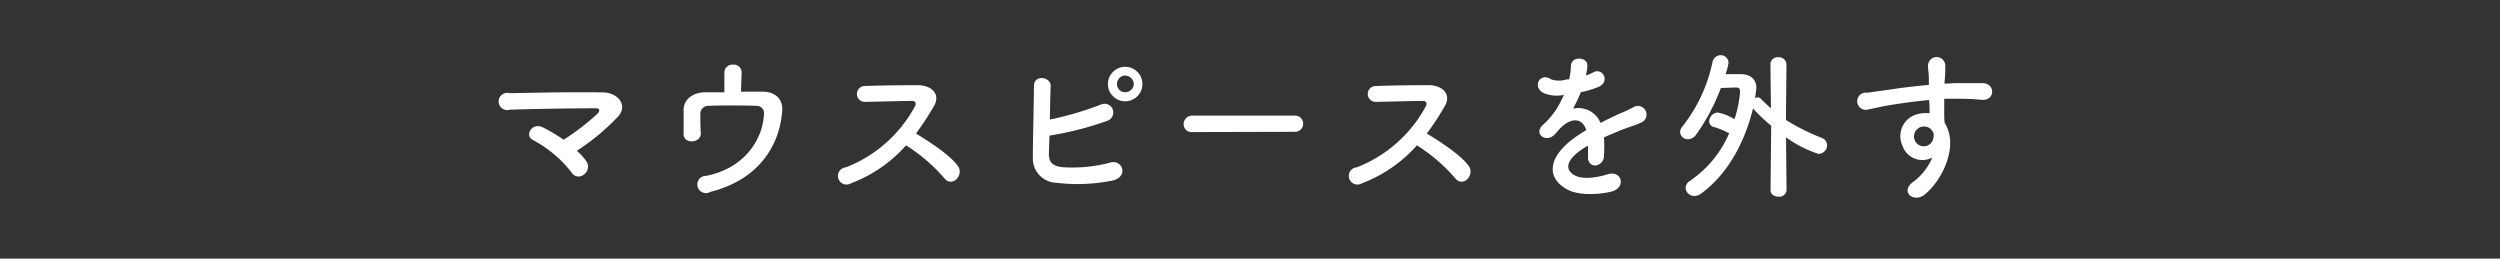
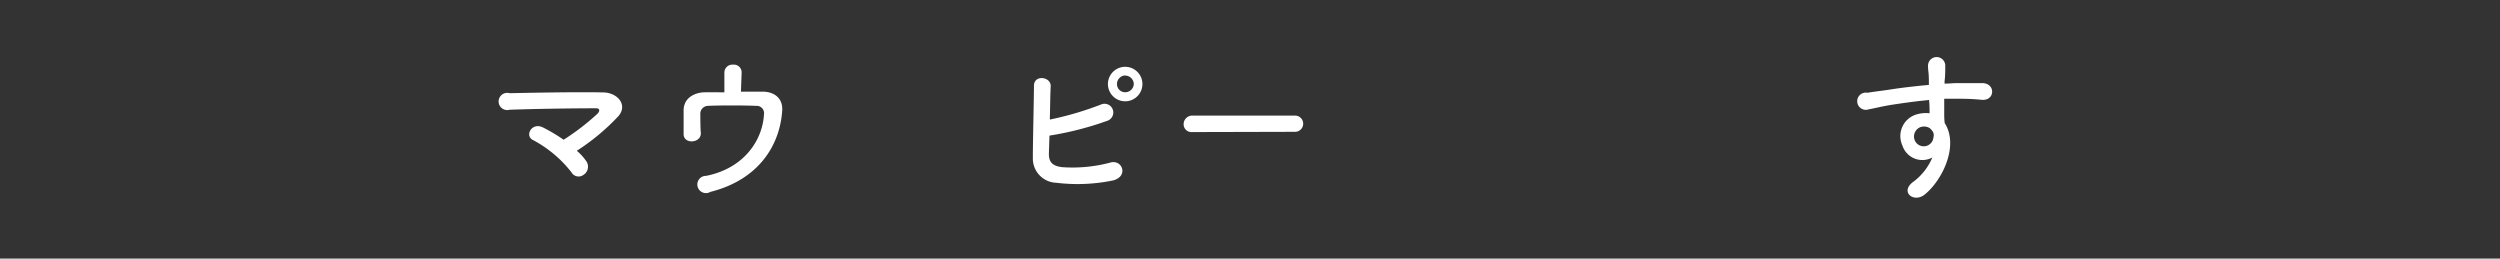
<svg xmlns="http://www.w3.org/2000/svg" viewBox="0 0 290 30">
  <rect x="0" y="0" width="290" height="30" fill="#333333" stroke="none" />
  <defs>
    <style>.cls-1{fill:none;}.cls-2{fill:#fff;}</style>
  </defs>
  <title>txt1</title>
  <g id="レイヤー_2" data-name="レイヤー 2">
    <g id="contents">
-       <rect class="cls-1" width="290" height="30" />
      <path class="cls-2" d="M68.05,18.76a1.12,1.12,0,0,1-.36,1.52A.94.94,0,0,1,66.3,20a14,14,0,0,0-4.48-3.76c-1-.49-.13-2.13,1.2-1.44a20.28,20.28,0,0,1,2.36,1.41,28,28,0,0,0,3.91-3c.25-.25.4-.65-.17-.65-2.37,0-7,.06-10,.17a1,1,0,1,1,0-1.92c3-.06,7.66-.15,10.81-.09,1.71,0,2.94,1.46,1.79,2.77a25.44,25.44,0,0,1-4.81,4A6,6,0,0,1,68.05,18.76Z" />
      <path class="cls-2" d="M85.95,10.63c.89,0,1.75,0,2.49,0,1.37,0,2.37.76,2.3,2.15-.25,4-2.66,8.05-8.34,9.48a1,1,0,1,1-.49-1.86c4.46-.89,6.55-4.2,6.71-7.12a.85.85,0,0,0-.89-1c-1.56-.07-4.5-.06-5.62,0a.91.91,0,0,0-.87,1c0,.46,0,1.62.06,2.18,0,1.18-2,1.29-2,.1,0-.55,0-1.79,0-2.74,0-1.67,1.6-2.09,2.34-2.11s1.56,0,2.39,0c0-.74,0-1.8,0-2.28a.92.92,0,0,1,1-.93.9.9,0,0,1,1,.89Z" />
-       <path class="cls-2" d="M98.74,21.25a1,1,0,1,1-.61-1.84,15.45,15.45,0,0,0,8-7.07c.17-.32.1-.63-.32-.63-1.2,0-3.82.08-5.49.11a.92.92,0,0,1,0-1.84c1.39-.06,4.18-.1,6.1-.1,1.71,0,2.68,1.08,1.94,2.38a30.56,30.56,0,0,1-2.11,3.23c1.58.95,4,2.54,4.86,3.76.76,1.06-.67,2.55-1.56,1.43a19.74,19.74,0,0,0-4.45-3.82A16.06,16.06,0,0,1,98.74,21.25Z" />
      <path class="cls-2" d="M121.67,17.85c0,.93.38,1.39,1.52,1.54a17.16,17.16,0,0,0,5.53-.51c1.44-.49,2.26,1.56.4,2.05a20.5,20.5,0,0,1-6.61.27,2.81,2.81,0,0,1-2.7-2.85c0-1.9.11-6.14.13-8.4,0-1.33,2-1.06,1.94.06s-.06,2.45-.1,3.86a37.21,37.21,0,0,0,6-1.77,1,1,0,1,1,.7,1.9,36.8,36.8,0,0,1-6.74,1.73C121.71,16.56,121.69,17.32,121.67,17.85Zm8.85-6.1a2,2,0,0,1,0-4,2,2,0,1,1,0,4Zm0-3a1,1,0,0,0-.95,1,.94.94,0,0,0,.95.95,1,1,0,0,0,1-.95A1,1,0,0,0,130.52,8.77Z" />
      <path class="cls-2" d="M138.3,15.32a.91.91,0,0,1-1-.91,1,1,0,0,1,1-1h11.93a.94.94,0,1,1,0,1.88Z" />
-       <path class="cls-2" d="M158,21.25a1,1,0,1,1-.61-1.84,15.45,15.45,0,0,0,8-7.07c.17-.32.1-.63-.32-.63-1.2,0-3.82.08-5.49.11a.92.92,0,0,1,0-1.84c1.39-.06,4.18-.1,6.1-.1,1.71,0,2.68,1.08,1.94,2.38a30.56,30.56,0,0,1-2.11,3.23c1.58.95,4,2.54,4.86,3.76.76,1.06-.67,2.55-1.56,1.43a19.74,19.74,0,0,0-4.45-3.82A16.05,16.05,0,0,1,158,21.25Z" />
-       <path class="cls-2" d="M184,8.75a7,7,0,0,0,.8-.34c1-.63,2.07.95.67,1.65a10.85,10.85,0,0,1-2.09.63,19.38,19.38,0,0,1-.91,1.92,2.77,2.77,0,0,1,3.19,1.65c.78-.4,1.58-.8,2.32-1.12a14.79,14.79,0,0,0,1.48-.7,1,1,0,1,1,1.06,1.71c-.61.3-1,.4-2.05.78-.8.3-1.65.68-2.41,1a15.29,15.29,0,0,1,0,2.09,1.12,1.12,0,0,1-1,1.18c-.48,0-.91-.34-.85-1.08,0-.4,0-.84,0-1.23l-.49.29c-2.36,1.52-2.07,2.66-1,3.19s2.87.13,3.76-.15c1.67-.51,2.2,1.54.46,2-1.12.29-3.7.57-5.19-.27-2.56-1.44-2.11-4,1.33-6.27.27-.17.57-.38.93-.59-.51-1.6-2-1.41-3.21,0l-.08.08a4.28,4.28,0,0,1-.44.49c-1,.93-2.43-.15-1.29-1.18a9.43,9.43,0,0,0,1.54-1.79,15.82,15.82,0,0,0,.89-1.69,3.86,3.86,0,0,1-2.36-.21c-1.37-.69-.44-2.47.89-1.58a2.92,2.92,0,0,0,1.79,0l.28,0a7.86,7.86,0,0,0,.21-1.6c.08-1.14,1.86-1,1.9-.09a3.6,3.6,0,0,1-.15,1.1Z" />
-       <path class="cls-2" d="M205.46,14.58a18.78,18.78,0,0,1-2.11-2l0,0c-.93,3.82-2.85,7.54-6,9.86a1.38,1.38,0,0,1-.82.29,1,1,0,0,1-1-.91A1,1,0,0,1,196,21a12.7,12.7,0,0,0,4.58-5.53,8.58,8.58,0,0,0-1.77-.74.69.69,0,0,1-.55-.68,1.09,1.09,0,0,1,1-1,5.92,5.92,0,0,1,1.94.78,13.53,13.53,0,0,0,.65-3.19c0-.34-.11-.49-.48-.49h-.06l-1.69.06a23.66,23.66,0,0,1-2.87,5.41,1.18,1.18,0,0,1-.95.53.89.89,0,0,1-.91-.84,1,1,0,0,1,.25-.61,18,18,0,0,0,3.51-7.5,1,1,0,0,1,.93-.8.9.9,0,0,1,.93.87,7.09,7.09,0,0,1-.34,1.33c.72,0,1.44,0,1.75,0,1,0,1.82.49,1.82,1.61a11.14,11.14,0,0,1-.17,1.18.55.55,0,0,1,.74.12c.38.4.76.74,1.12,1.06l-.06-5.13v0a.83.83,0,0,1,.91-.8.87.87,0,0,1,.95.82l-.06,6.46a25.84,25.84,0,0,0,4.18,2.09.89.89,0,0,1,.59.84,1,1,0,0,1-1,1,13.48,13.48,0,0,1-3.76-1.92l.06,6.12a.83.83,0,0,1-.93.76c-.48,0-.93-.25-.93-.76Z" />
      <path class="cls-2" d="M220.68,16.88a2.62,2.62,0,0,1,1.52-3.57,3.78,3.78,0,0,1,1.63-.17c0-.42,0-1-.06-1.54-1.6.15-3.17.38-4.16.53-1.37.21-2.26.46-2.83.55a1,1,0,1,1-.15-1.92c.76-.13,2-.27,2.79-.4.95-.15,2.66-.36,4.33-.51V9.51c0-1.18-.1-1.25-.1-1.86a1,1,0,0,1,2-.06c0,.44,0,1.31-.08,1.82,0,.1,0,.19,0,.29.55,0,1-.06,1.46-.06.93,0,1.6,0,2.89,0,1.6,0,1.52,2.05,0,1.94-1.35-.12-1.8-.12-3-.13-.44,0-.89,0-1.39,0,0,.61,0,1.2,0,1.75,0,.27,0,.66.06,1.08,1.69,2.66-.32,6.69-2.34,8.3-1.27,1-2.93-.34-1.27-1.52a6.75,6.75,0,0,0,2.17-2.79A2.43,2.43,0,0,1,220.68,16.88Zm3.19-2a1.24,1.24,0,0,0-1.22-.08,1.17,1.17,0,0,0-.55,1.45,1.13,1.13,0,0,0,2.18-.32.85.85,0,0,0-.11-.72A2.45,2.45,0,0,0,223.87,14.88Z" />
    </g>
  </g>
</svg>